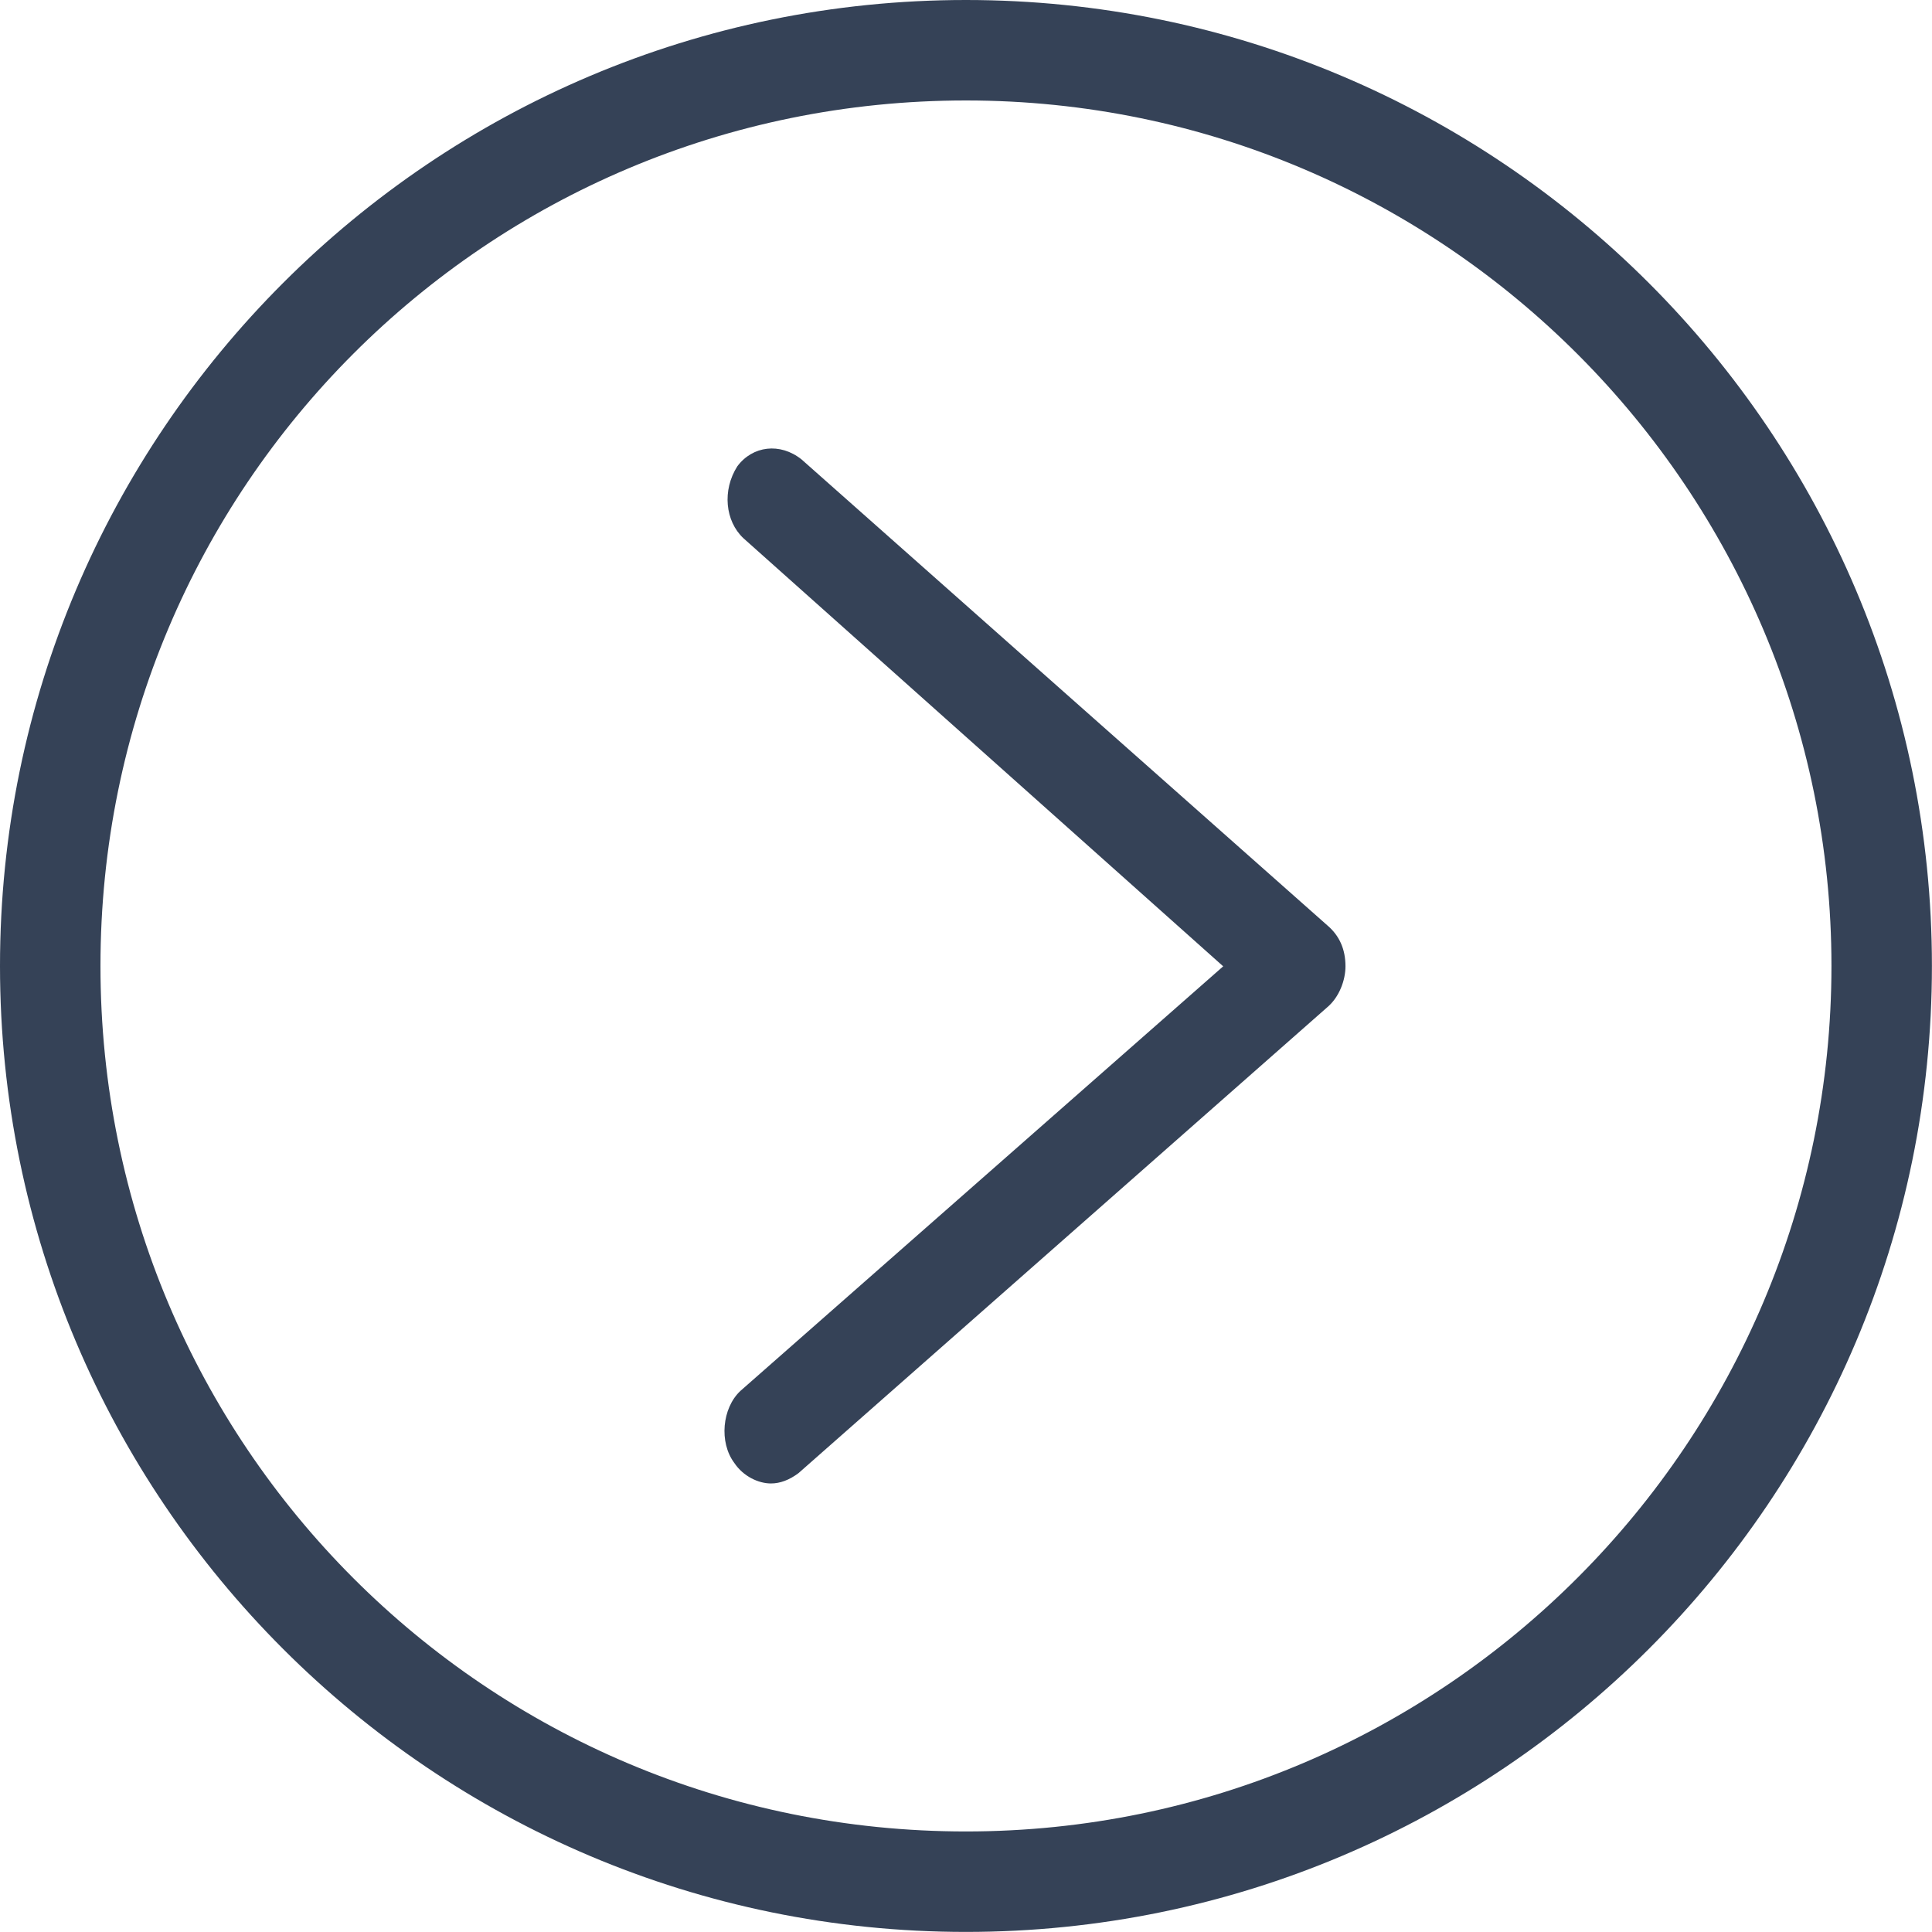
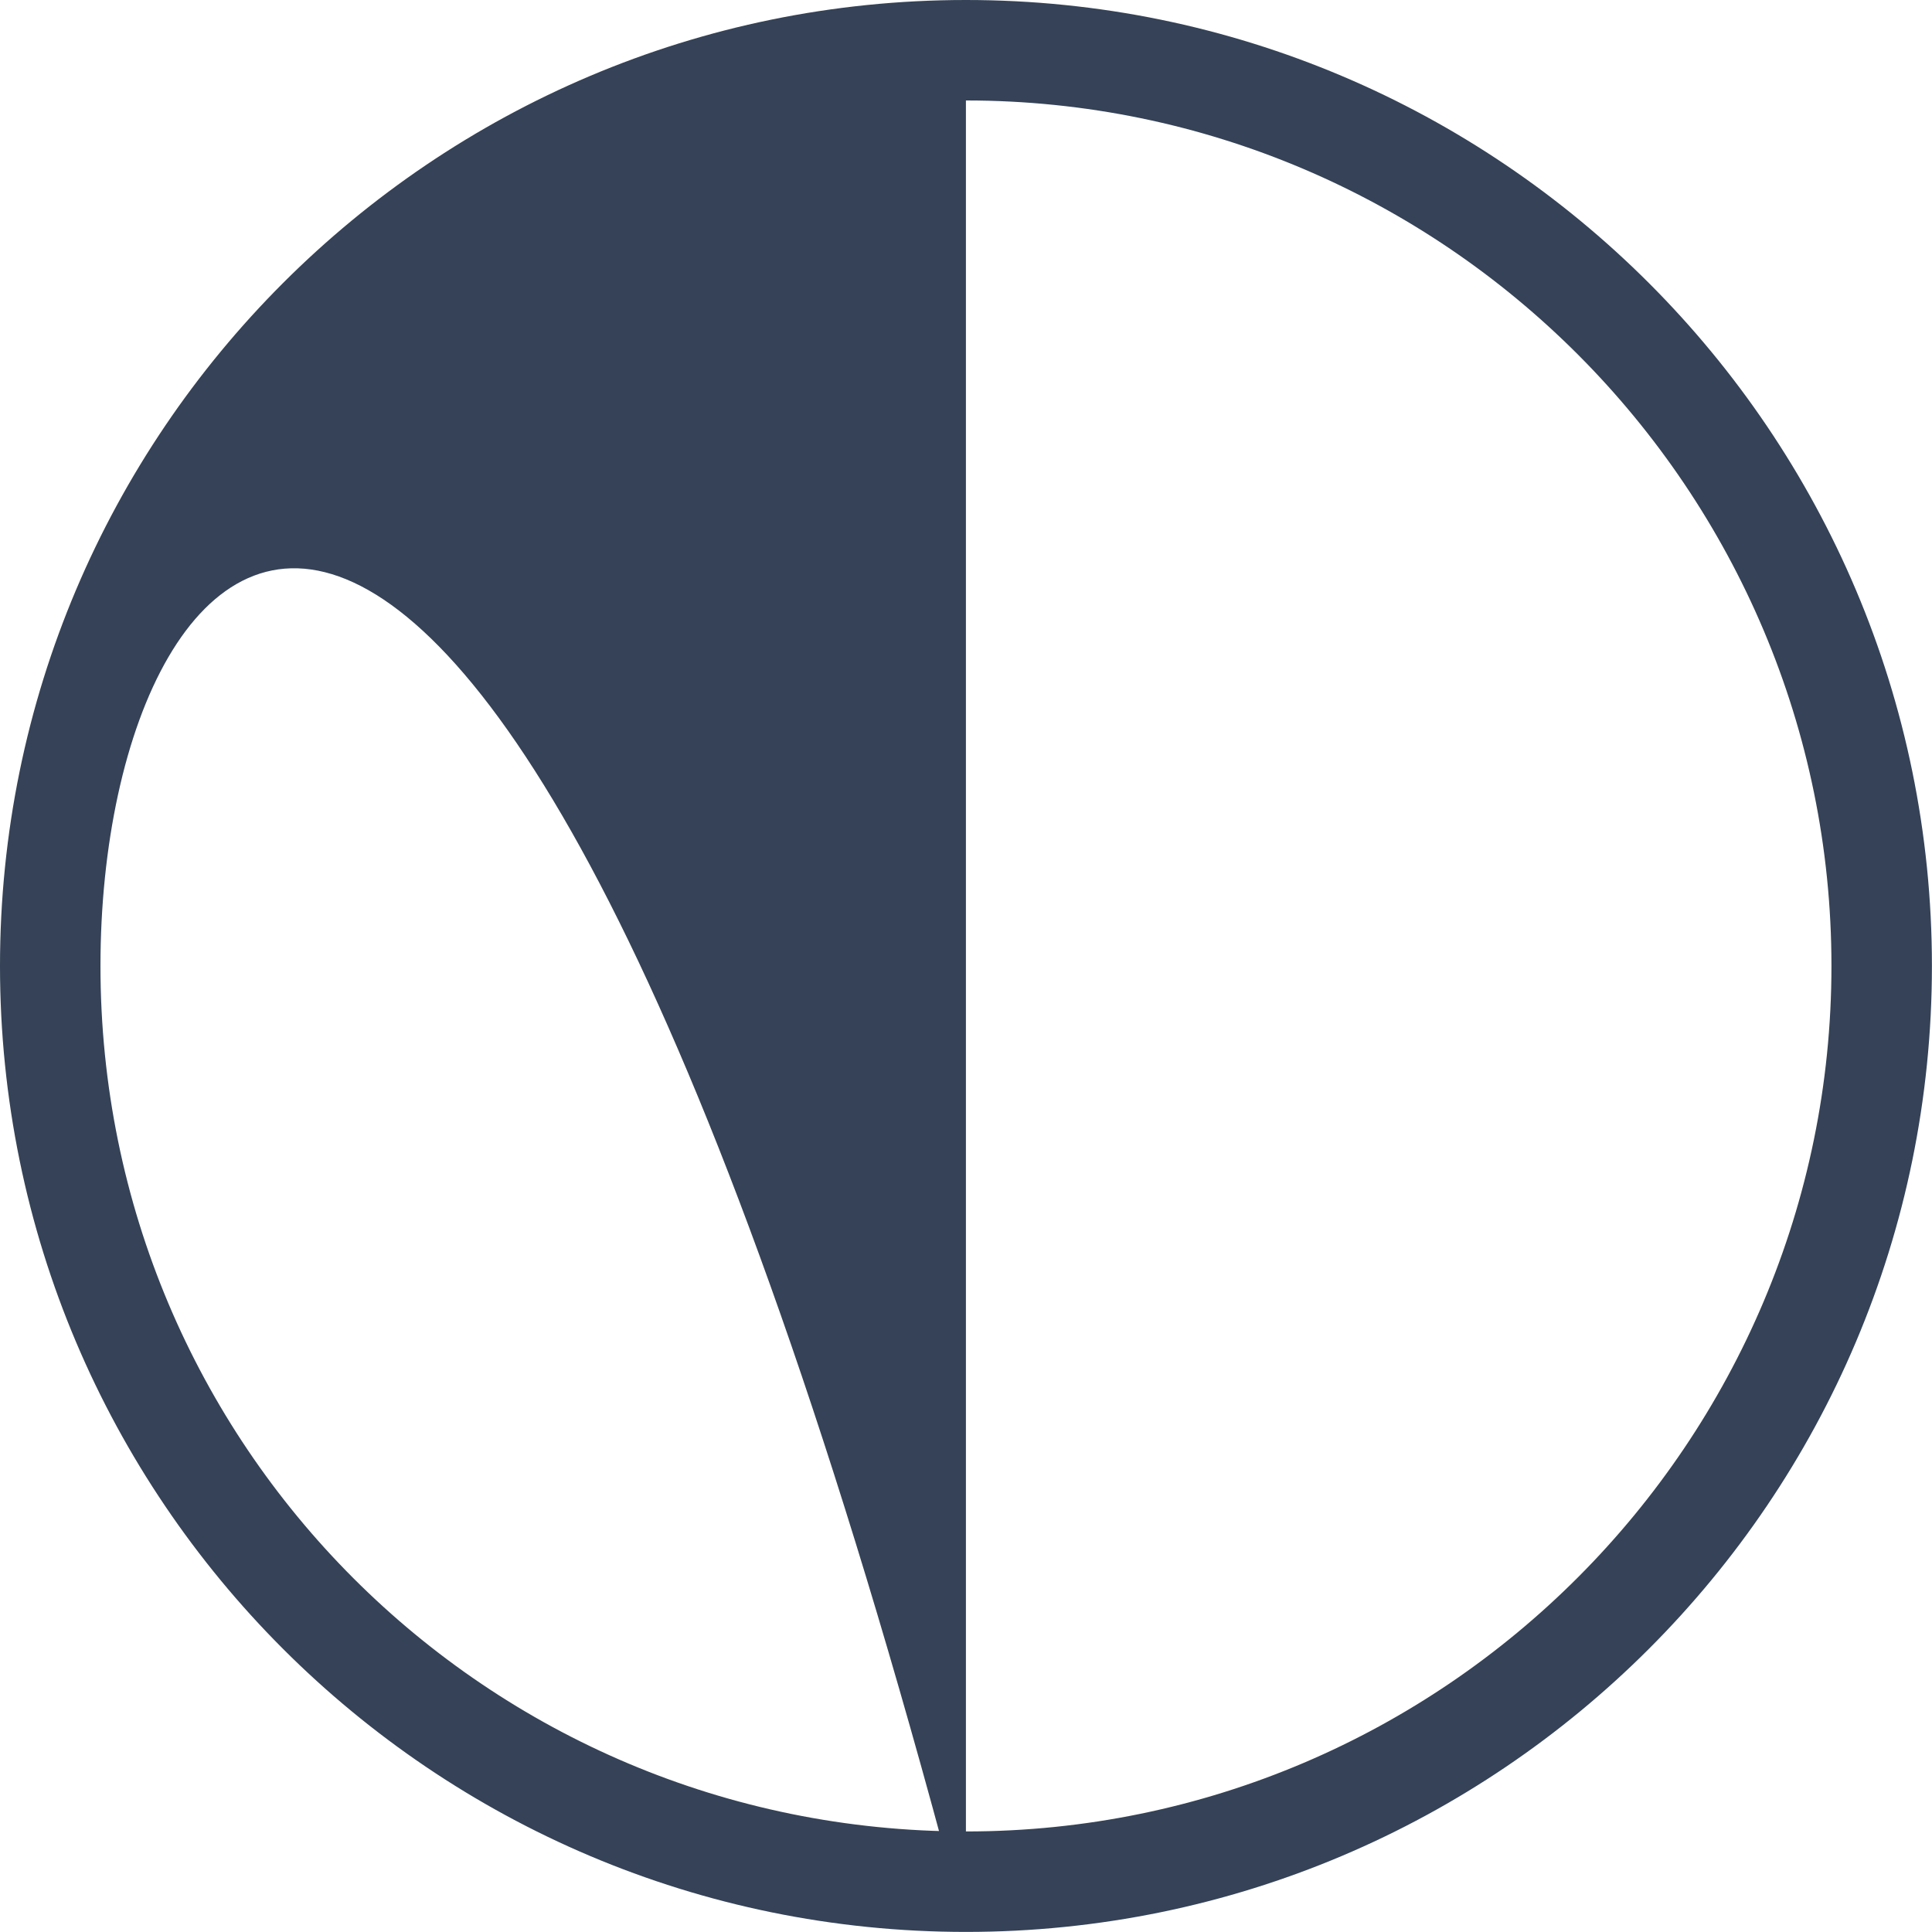
<svg xmlns="http://www.w3.org/2000/svg" viewBox="0 0 24.00 24.00" data-guides="{&quot;vertical&quot;:[],&quot;horizontal&quot;:[]}">
  <defs />
-   <path fill="#354257" stroke="none" fill-opacity="1" stroke-width="1" stroke-opacity="1" class="st0" id="tSvgc052880993" title="Path 1" d="M9.577 18.428C9.425 18.428 9.235 18.343 9.121 18.172C8.931 17.917 8.97 17.492 9.197 17.279C11.197 15.521 13.196 13.762 15.195 12.004C13.209 10.231 11.222 8.459 9.235 6.686C9.008 6.473 8.97 6.09 9.159 5.793C9.349 5.537 9.691 5.495 9.957 5.707C12.133 7.636 14.309 9.565 16.486 11.493C16.638 11.621 16.714 11.791 16.714 12.004C16.714 12.174 16.638 12.387 16.486 12.514C14.297 14.443 12.108 16.372 9.919 18.3C9.805 18.385 9.691 18.428 9.577 18.428Z" />
-   <path fill="#354257" stroke="none" fill-opacity="1" stroke-width="1" stroke-opacity="1" class="st0" id="tSvg11c0da035d8" title="Path 2" d="M11.999 23.999C5.376 23.999 0 18.623 0 11.999C0 5.376 5.376 0 11.999 0C18.623 0 23.999 5.376 23.999 11.999C23.999 18.623 18.623 23.999 11.999 23.999ZM11.999 1.248C6.048 1.248 1.248 6.048 1.248 11.999C1.248 17.951 6.048 22.751 11.999 22.751C17.951 22.751 22.751 17.903 22.751 11.999C22.751 6.096 17.951 1.248 11.999 1.248Z" />
+   <path fill="#354257" stroke="none" fill-opacity="1" stroke-width="1" stroke-opacity="1" class="st0" id="tSvg11c0da035d8" title="Path 2" d="M11.999 23.999C5.376 23.999 0 18.623 0 11.999C0 5.376 5.376 0 11.999 0C18.623 0 23.999 5.376 23.999 11.999C23.999 18.623 18.623 23.999 11.999 23.999ZC6.048 1.248 1.248 6.048 1.248 11.999C1.248 17.951 6.048 22.751 11.999 22.751C17.951 22.751 22.751 17.903 22.751 11.999C22.751 6.096 17.951 1.248 11.999 1.248Z" />
</svg>